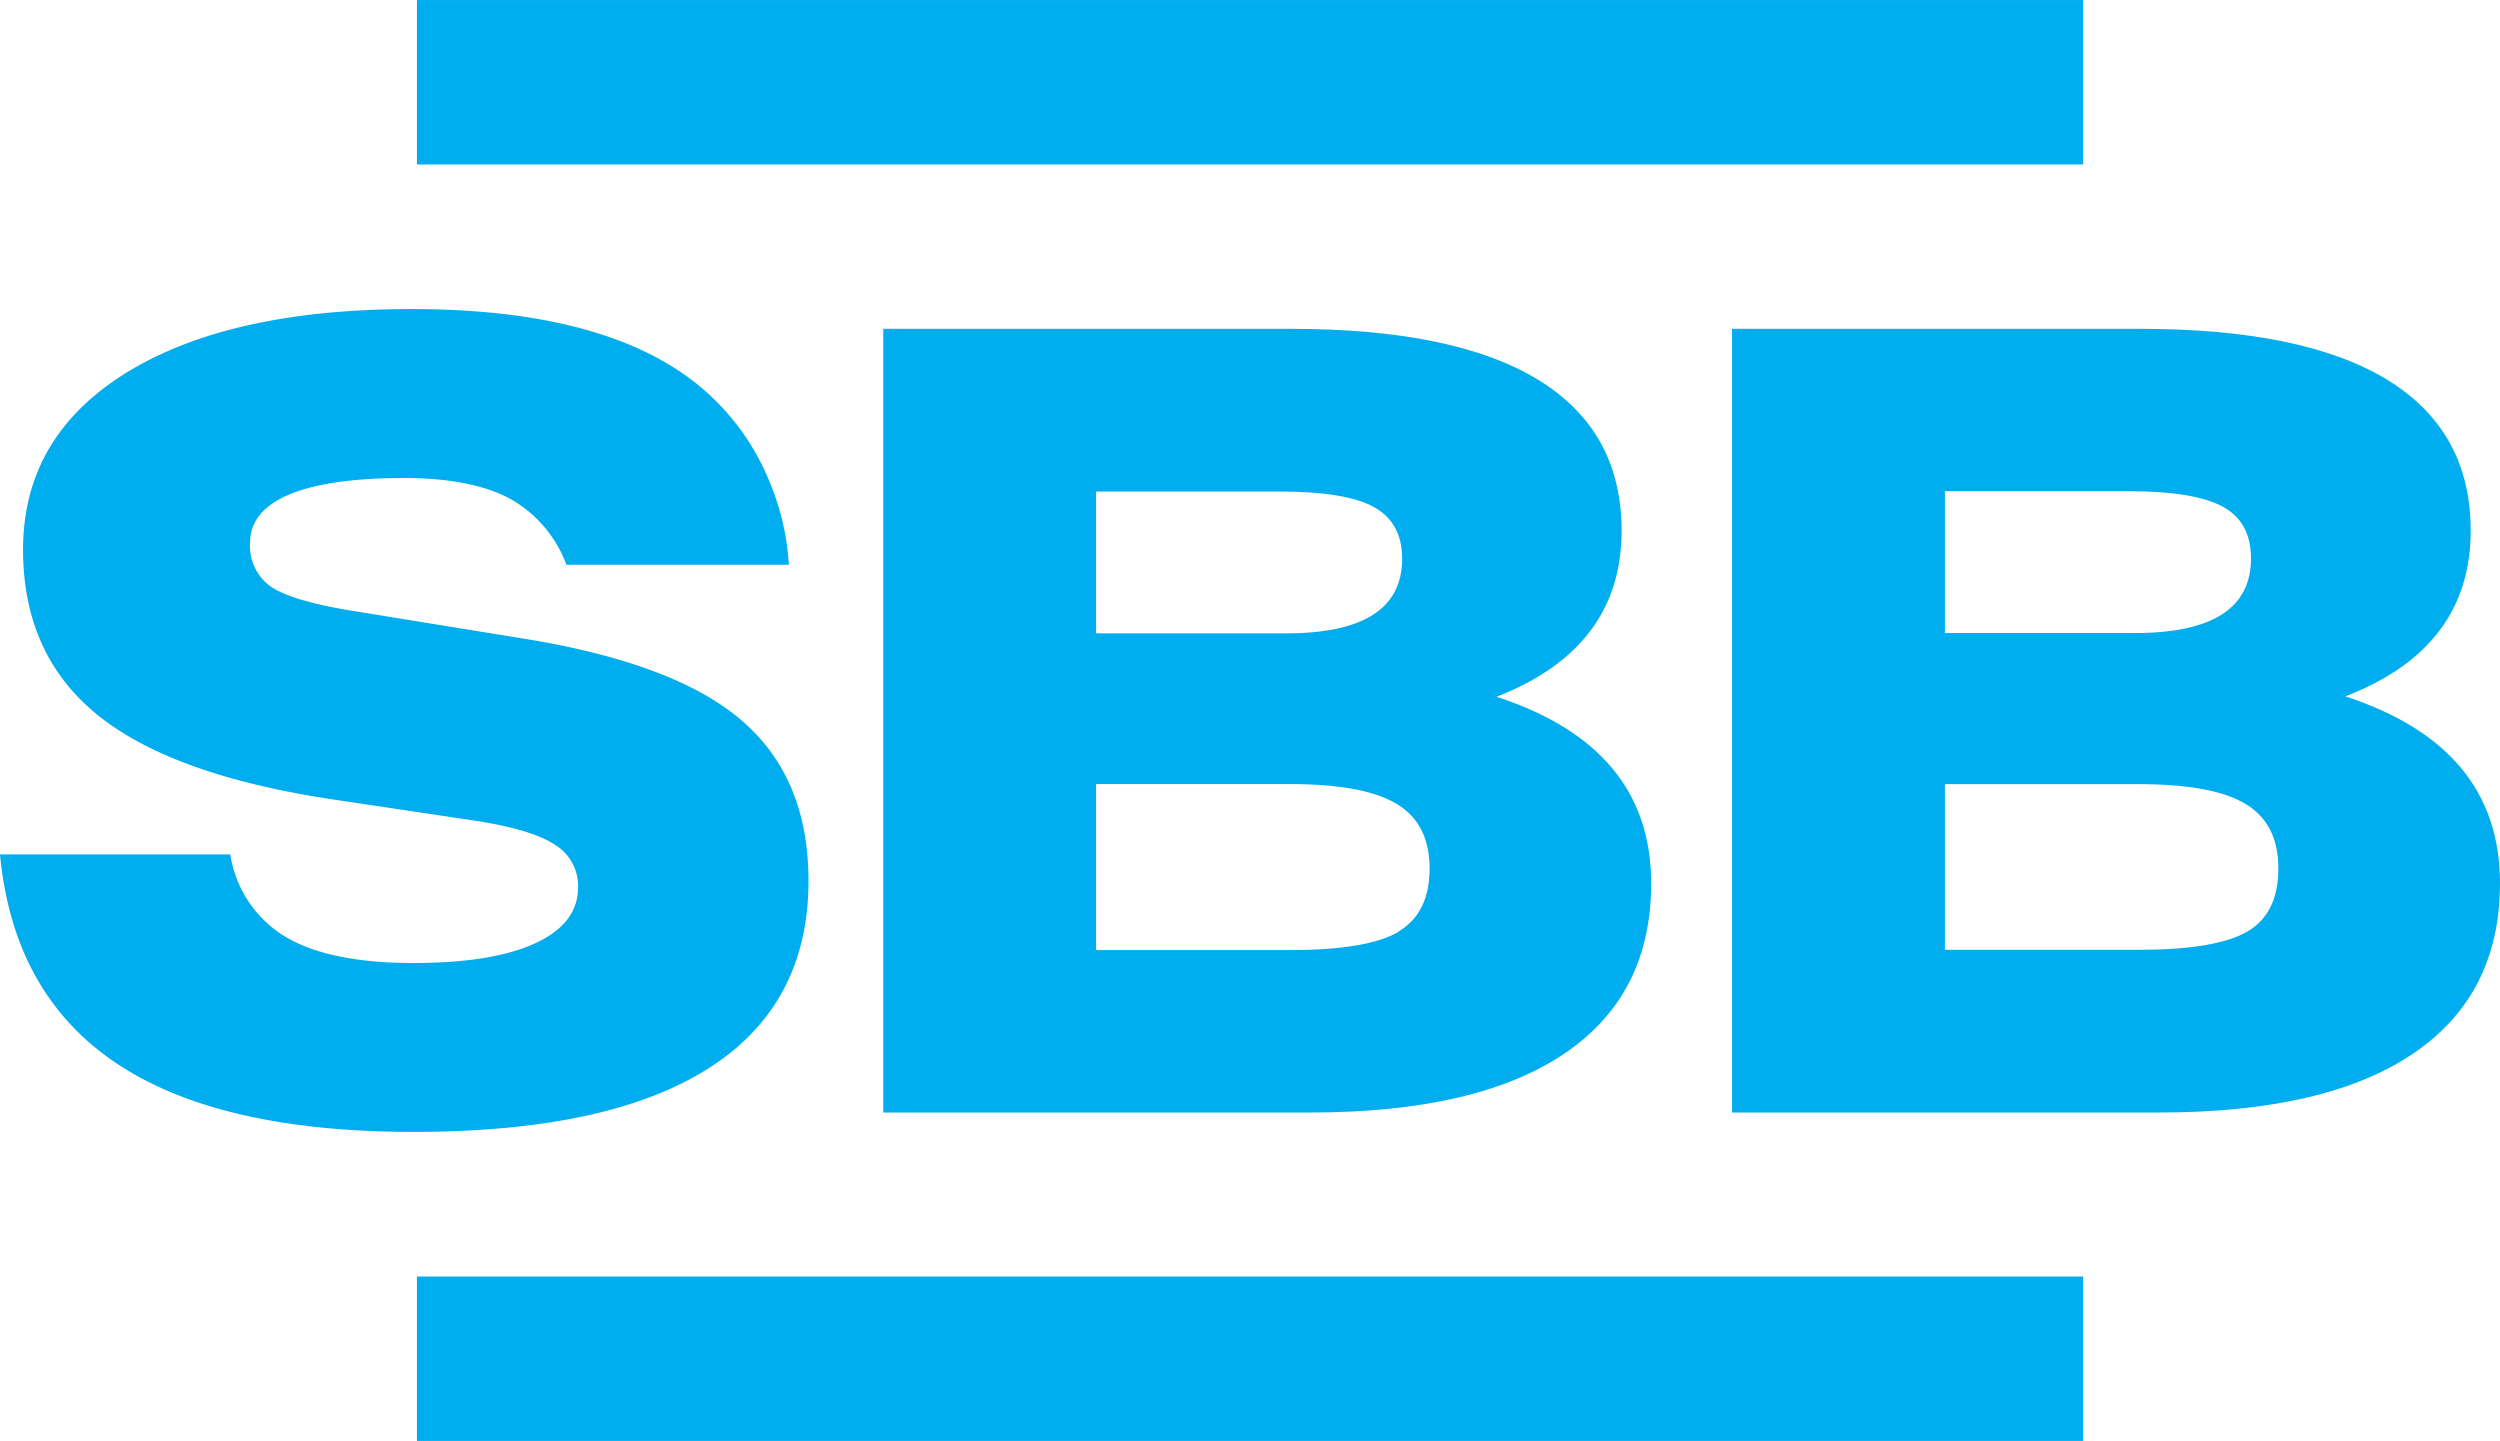
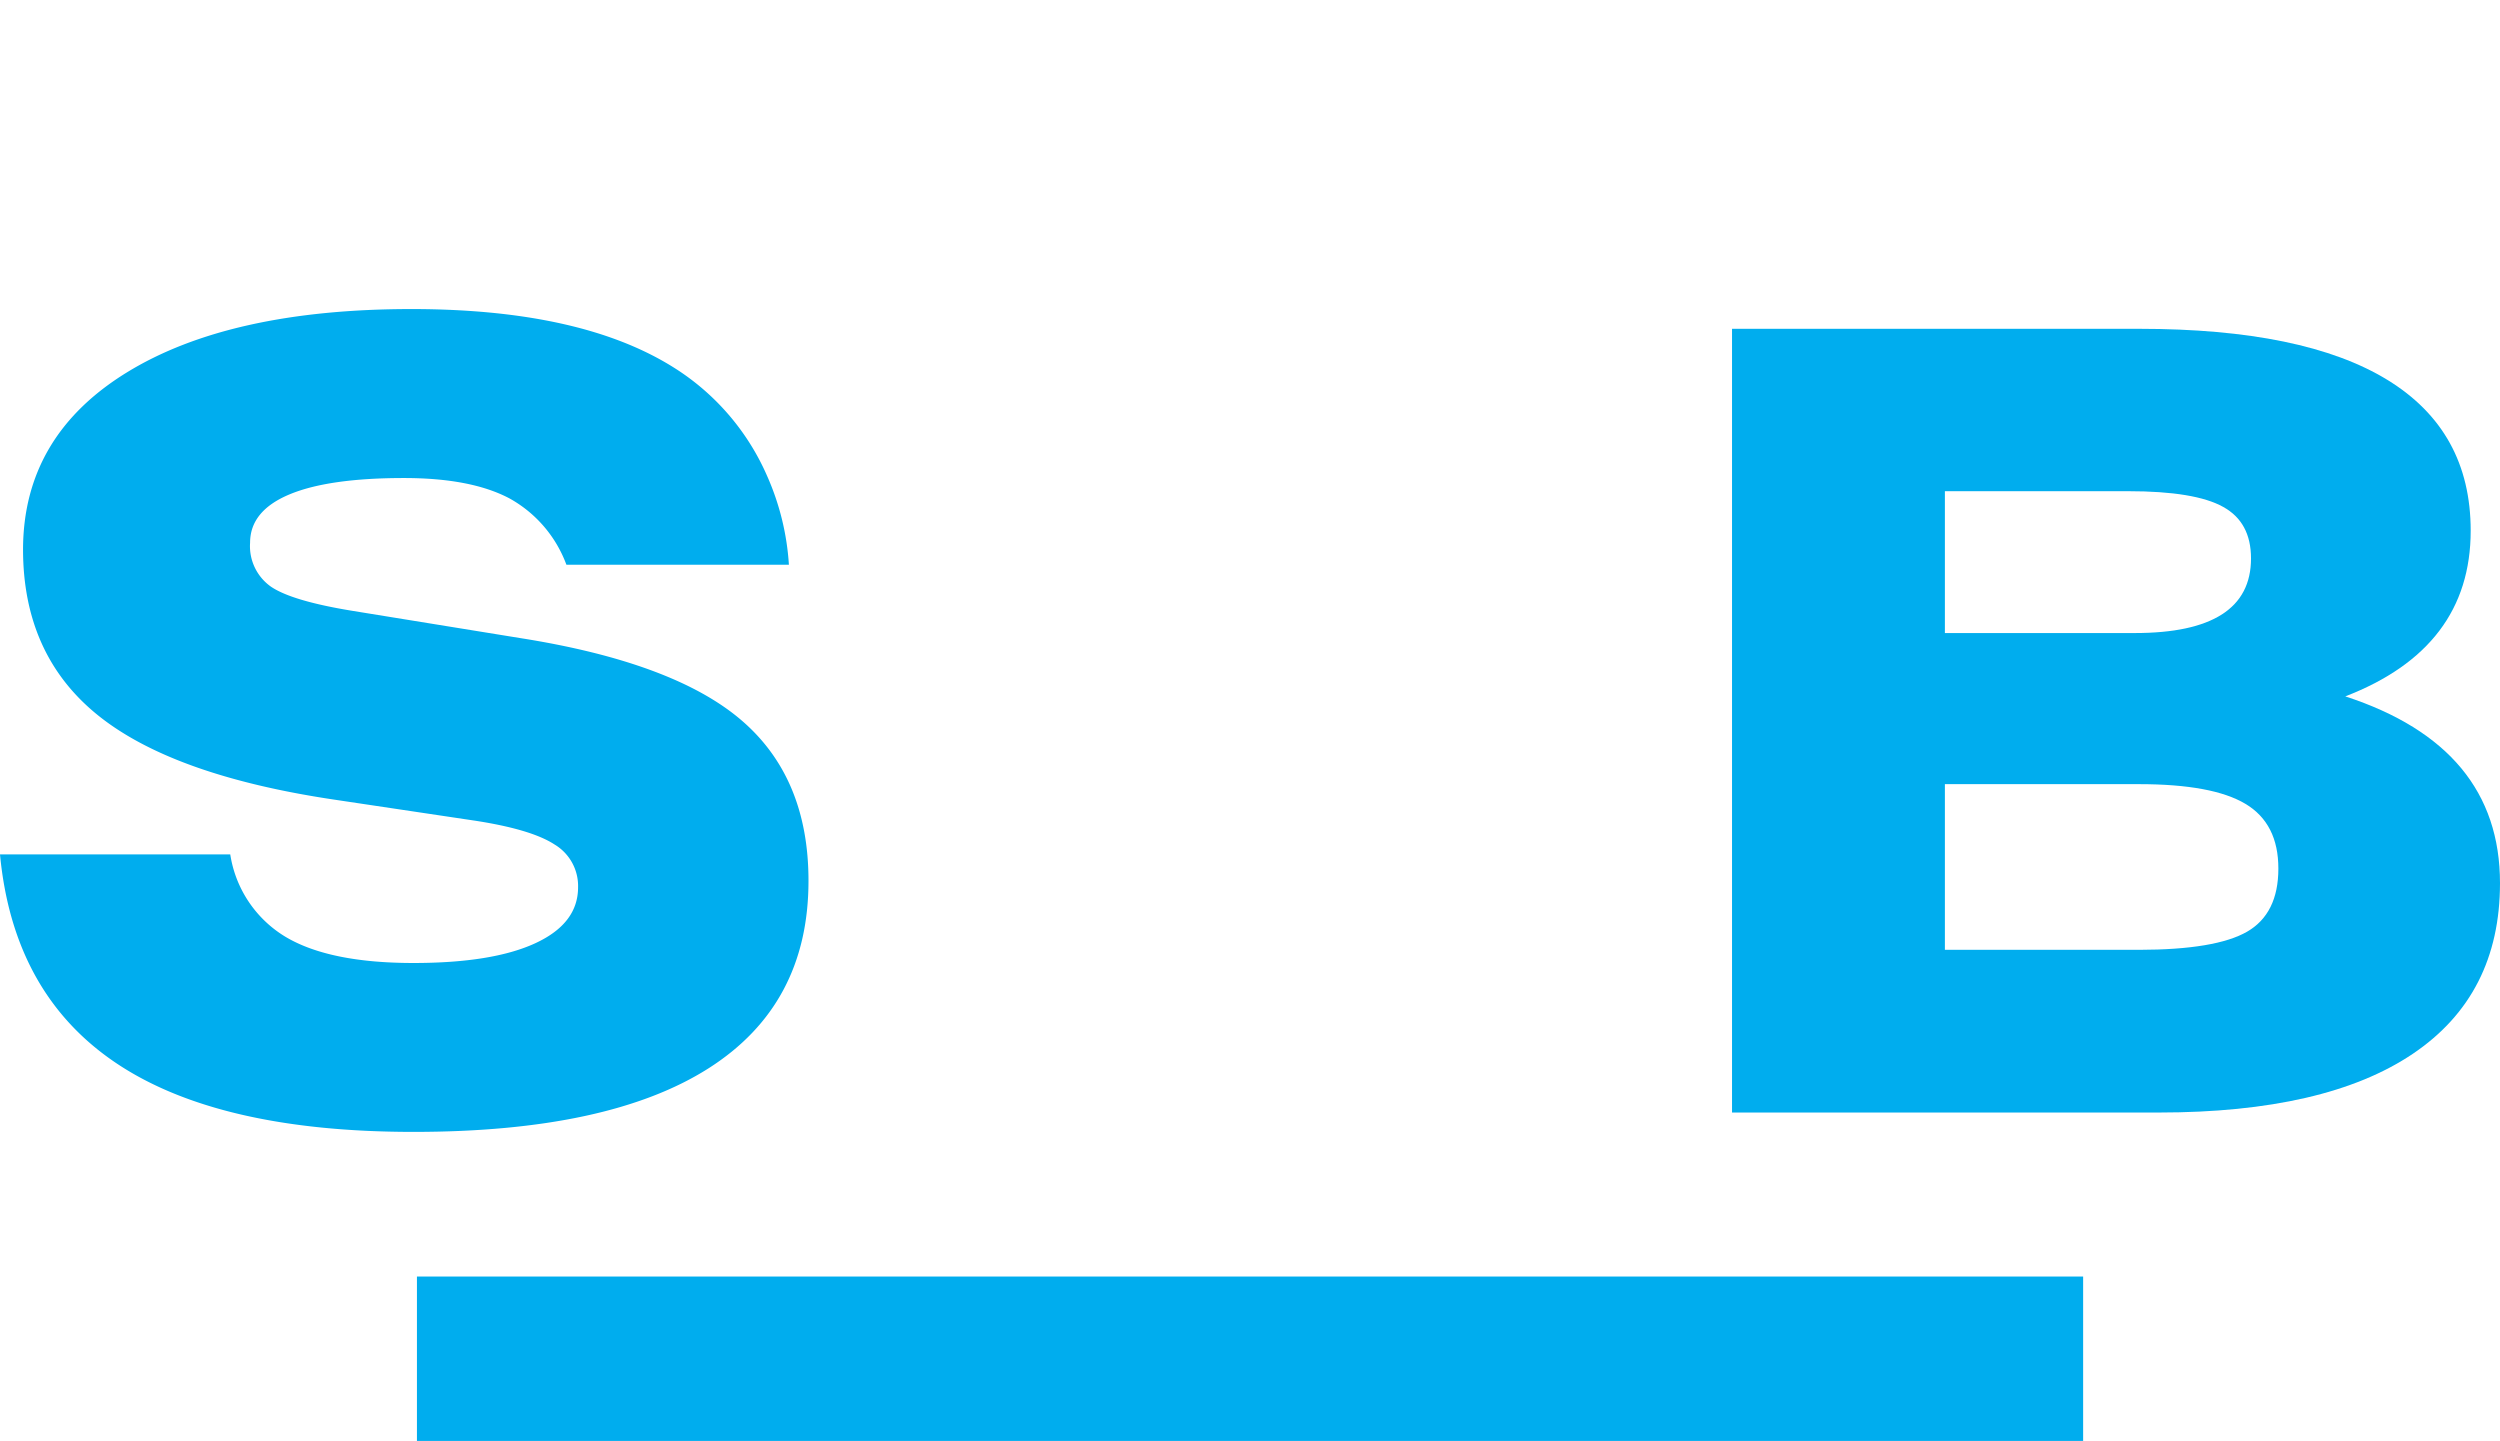
<svg xmlns="http://www.w3.org/2000/svg" id="Logo" width="112.53mm" height="64.86mm" viewBox="0 0 318.99 183.85">
  <defs>
    <style>.cls-1{fill:#00adee;}</style>
  </defs>
  <path class="cls-1" d="M364.61,318.08q0-13.17-8.6-20.51t-28.07-10.43l-21.56-3.5q-7.69-1.26-10.36-3.08a6.32,6.32,0,0,1-2.66-5.6q0-4.06,5-6.16T313,266.7q8.54,0,13.44,2.59a16,16,0,0,1,7.28,8.47h28.39a33,33,0,0,0-2.79-11.35,30.89,30.89,0,0,0-11.95-13.84q-11.83-7.42-33.39-7.43-23.24,0-36.4,8.12T264.39,275.8q0,13.44,9.52,21.14T304,307.72l17.78,2.66q7.41,1.11,10.43,3.08a6.17,6.17,0,0,1,3,5.46q0,4.62-5.46,7.14t-15.54,2.52q-10.79,0-16.38-3.37a14.92,14.92,0,0,1-7-10.49H261.45q1.68,17.77,14.76,26.59t38,8.82q24.91,0,37.66-8.12T364.61,318.08Z" transform="translate(-261.45 -205.71)" />
-   <path class="cls-1" d="M468.36,273.42q0-12.74-10.64-19.25t-31.64-6.51H374.15v100H428.6q21.27,0,32.41-7.49t11.12-21.77q0-17.36-19.73-23.79Q468.36,288.4,468.36,273.42Zm-67.05-5h23.37q8.54,0,12.11,2t3.57,6.58q0,9.52-14.84,9.52H401.31Zm38.56,56.2q-4,2.31-13.79,2.31H401.31V305.75h24.77q9.38,0,13.58,2.53c2.8,1.67,4.2,4.43,4.2,8.25S442.53,323,439.87,324.58Z" transform="translate(-261.45 -205.71)" />
  <path class="cls-1" d="M560.7,294.56q16-6.17,16-21.14,0-12.74-10.64-19.25t-31.63-6.51H482.45v100H536.9q21.29,0,32.41-7.49t11.13-21.77Q580.44,301,560.7,294.56Zm-51.09-26.18H533q8.53,0,12.11,2c2.38,1.31,3.56,3.5,3.56,6.58q0,9.52-14.84,9.52H509.61Zm38.57,56.2q-4,2.31-13.79,2.32H509.61V305.76h24.78q9.38,0,13.58,2.52t4.19,8.26Q552.16,322.27,548.18,324.58Z" transform="translate(-261.45 -205.71)" />
-   <rect class="cls-1" x="53.2" width="212.6" height="20.98" />
  <rect class="cls-1" x="53.2" y="162.88" width="212.6" height="20.98" />
</svg>